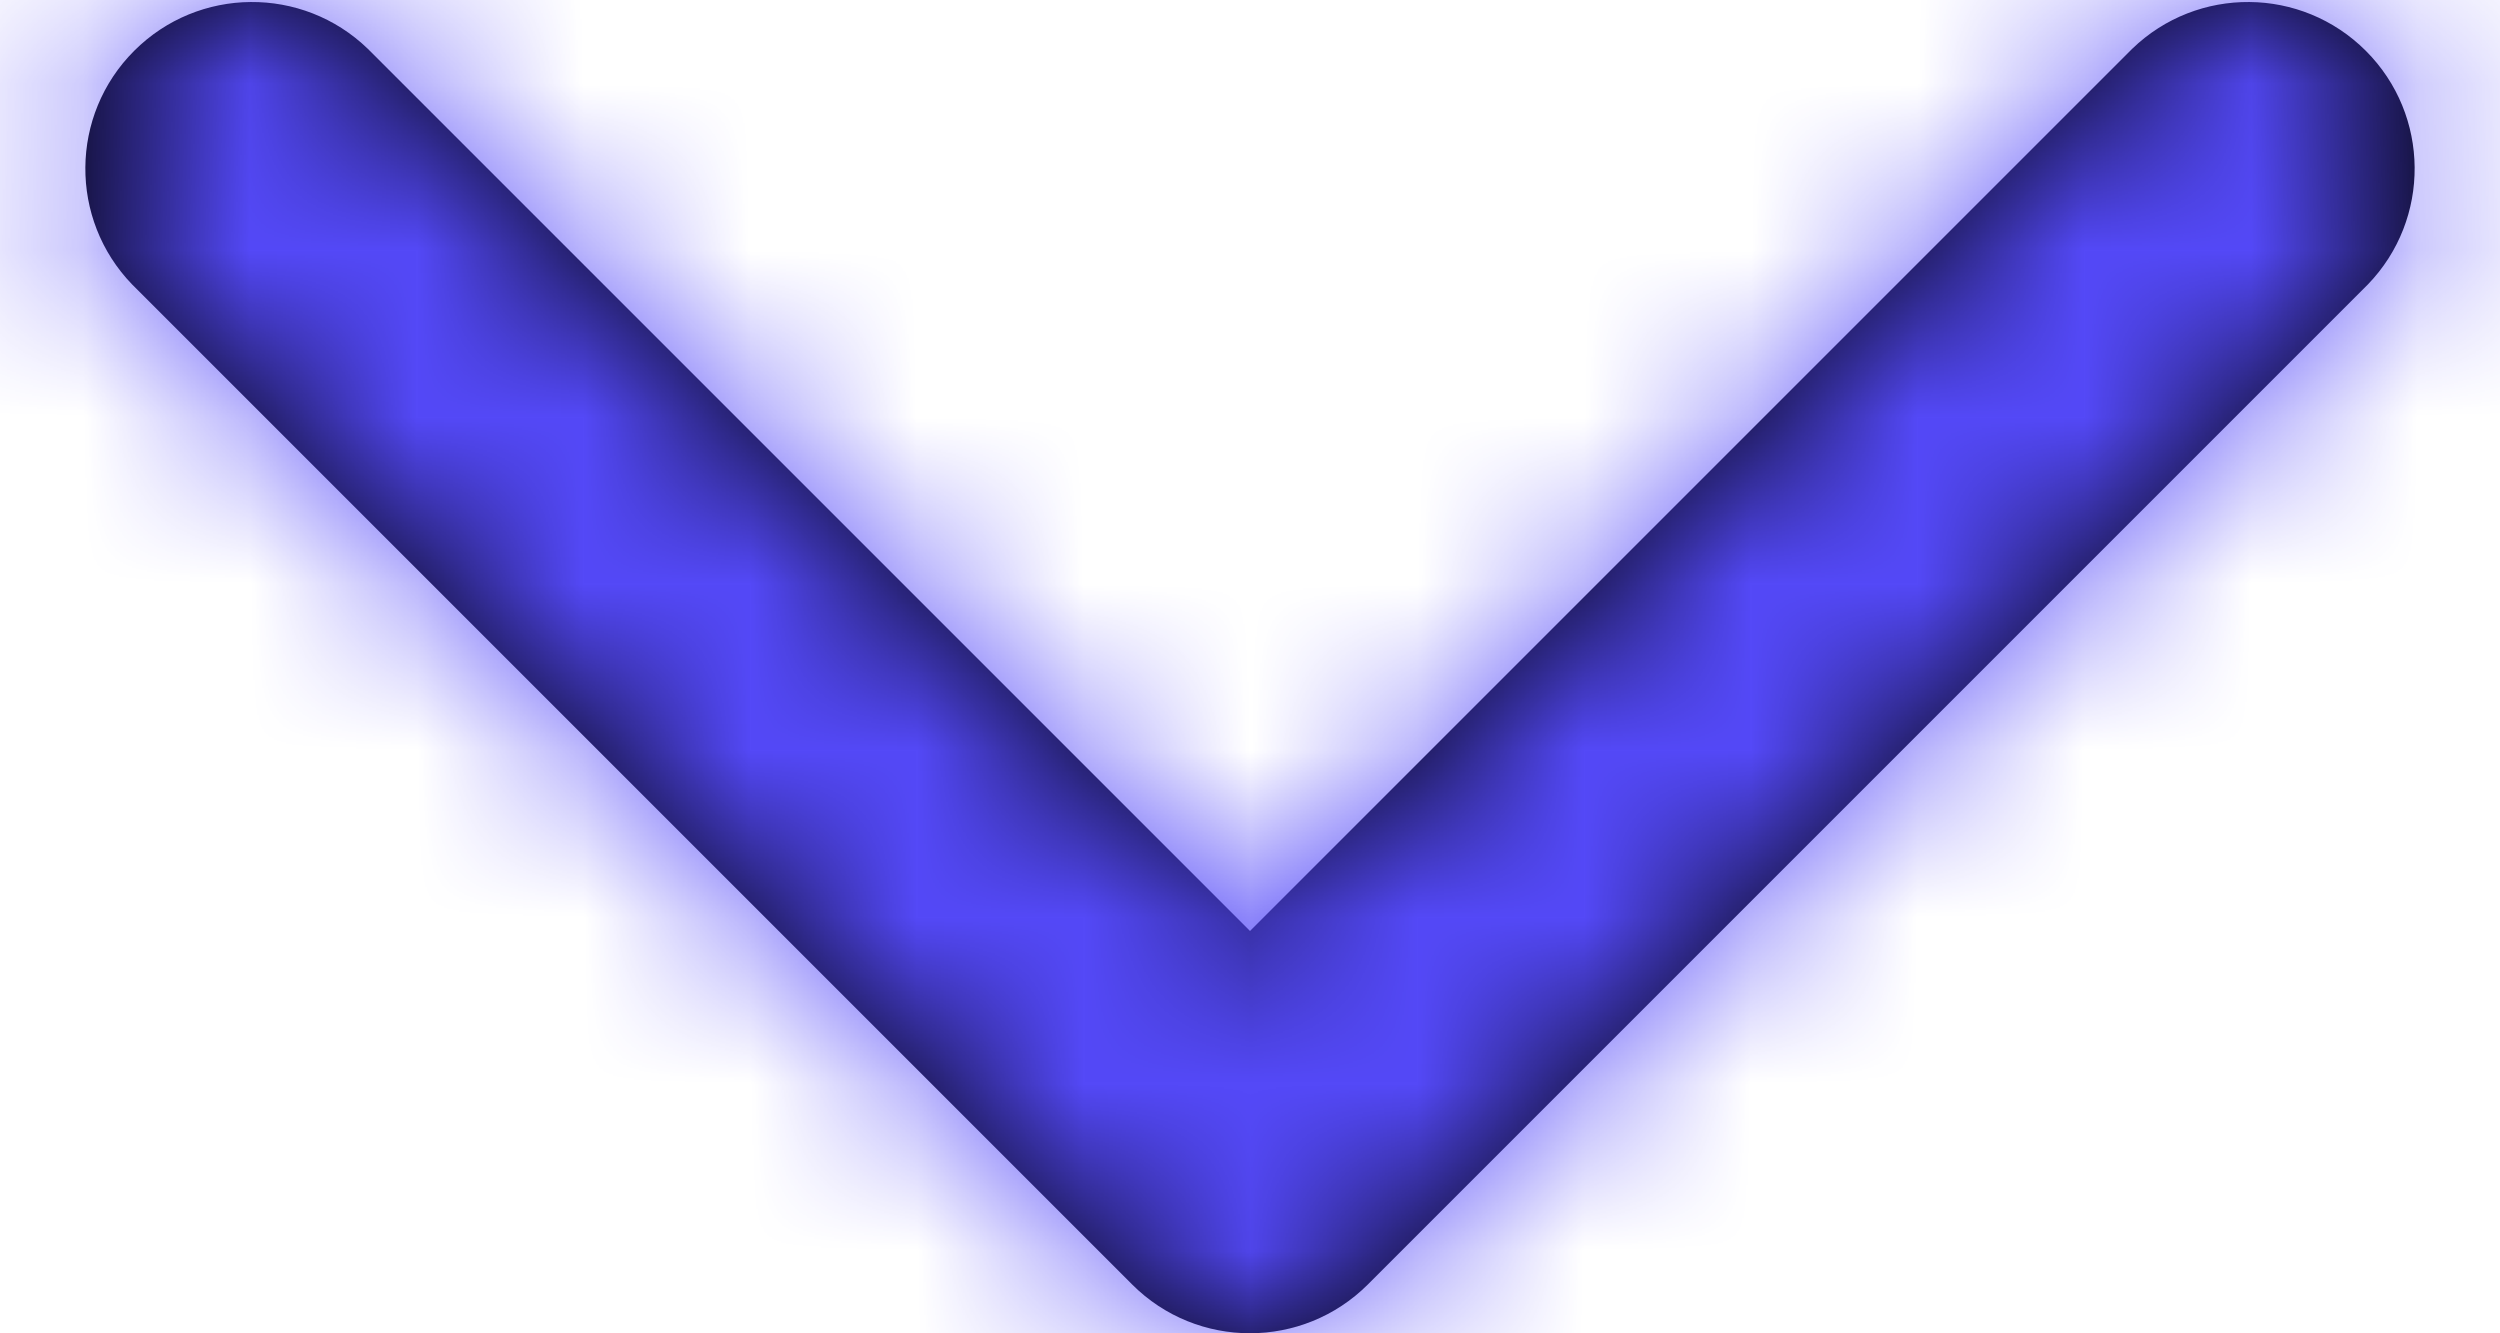
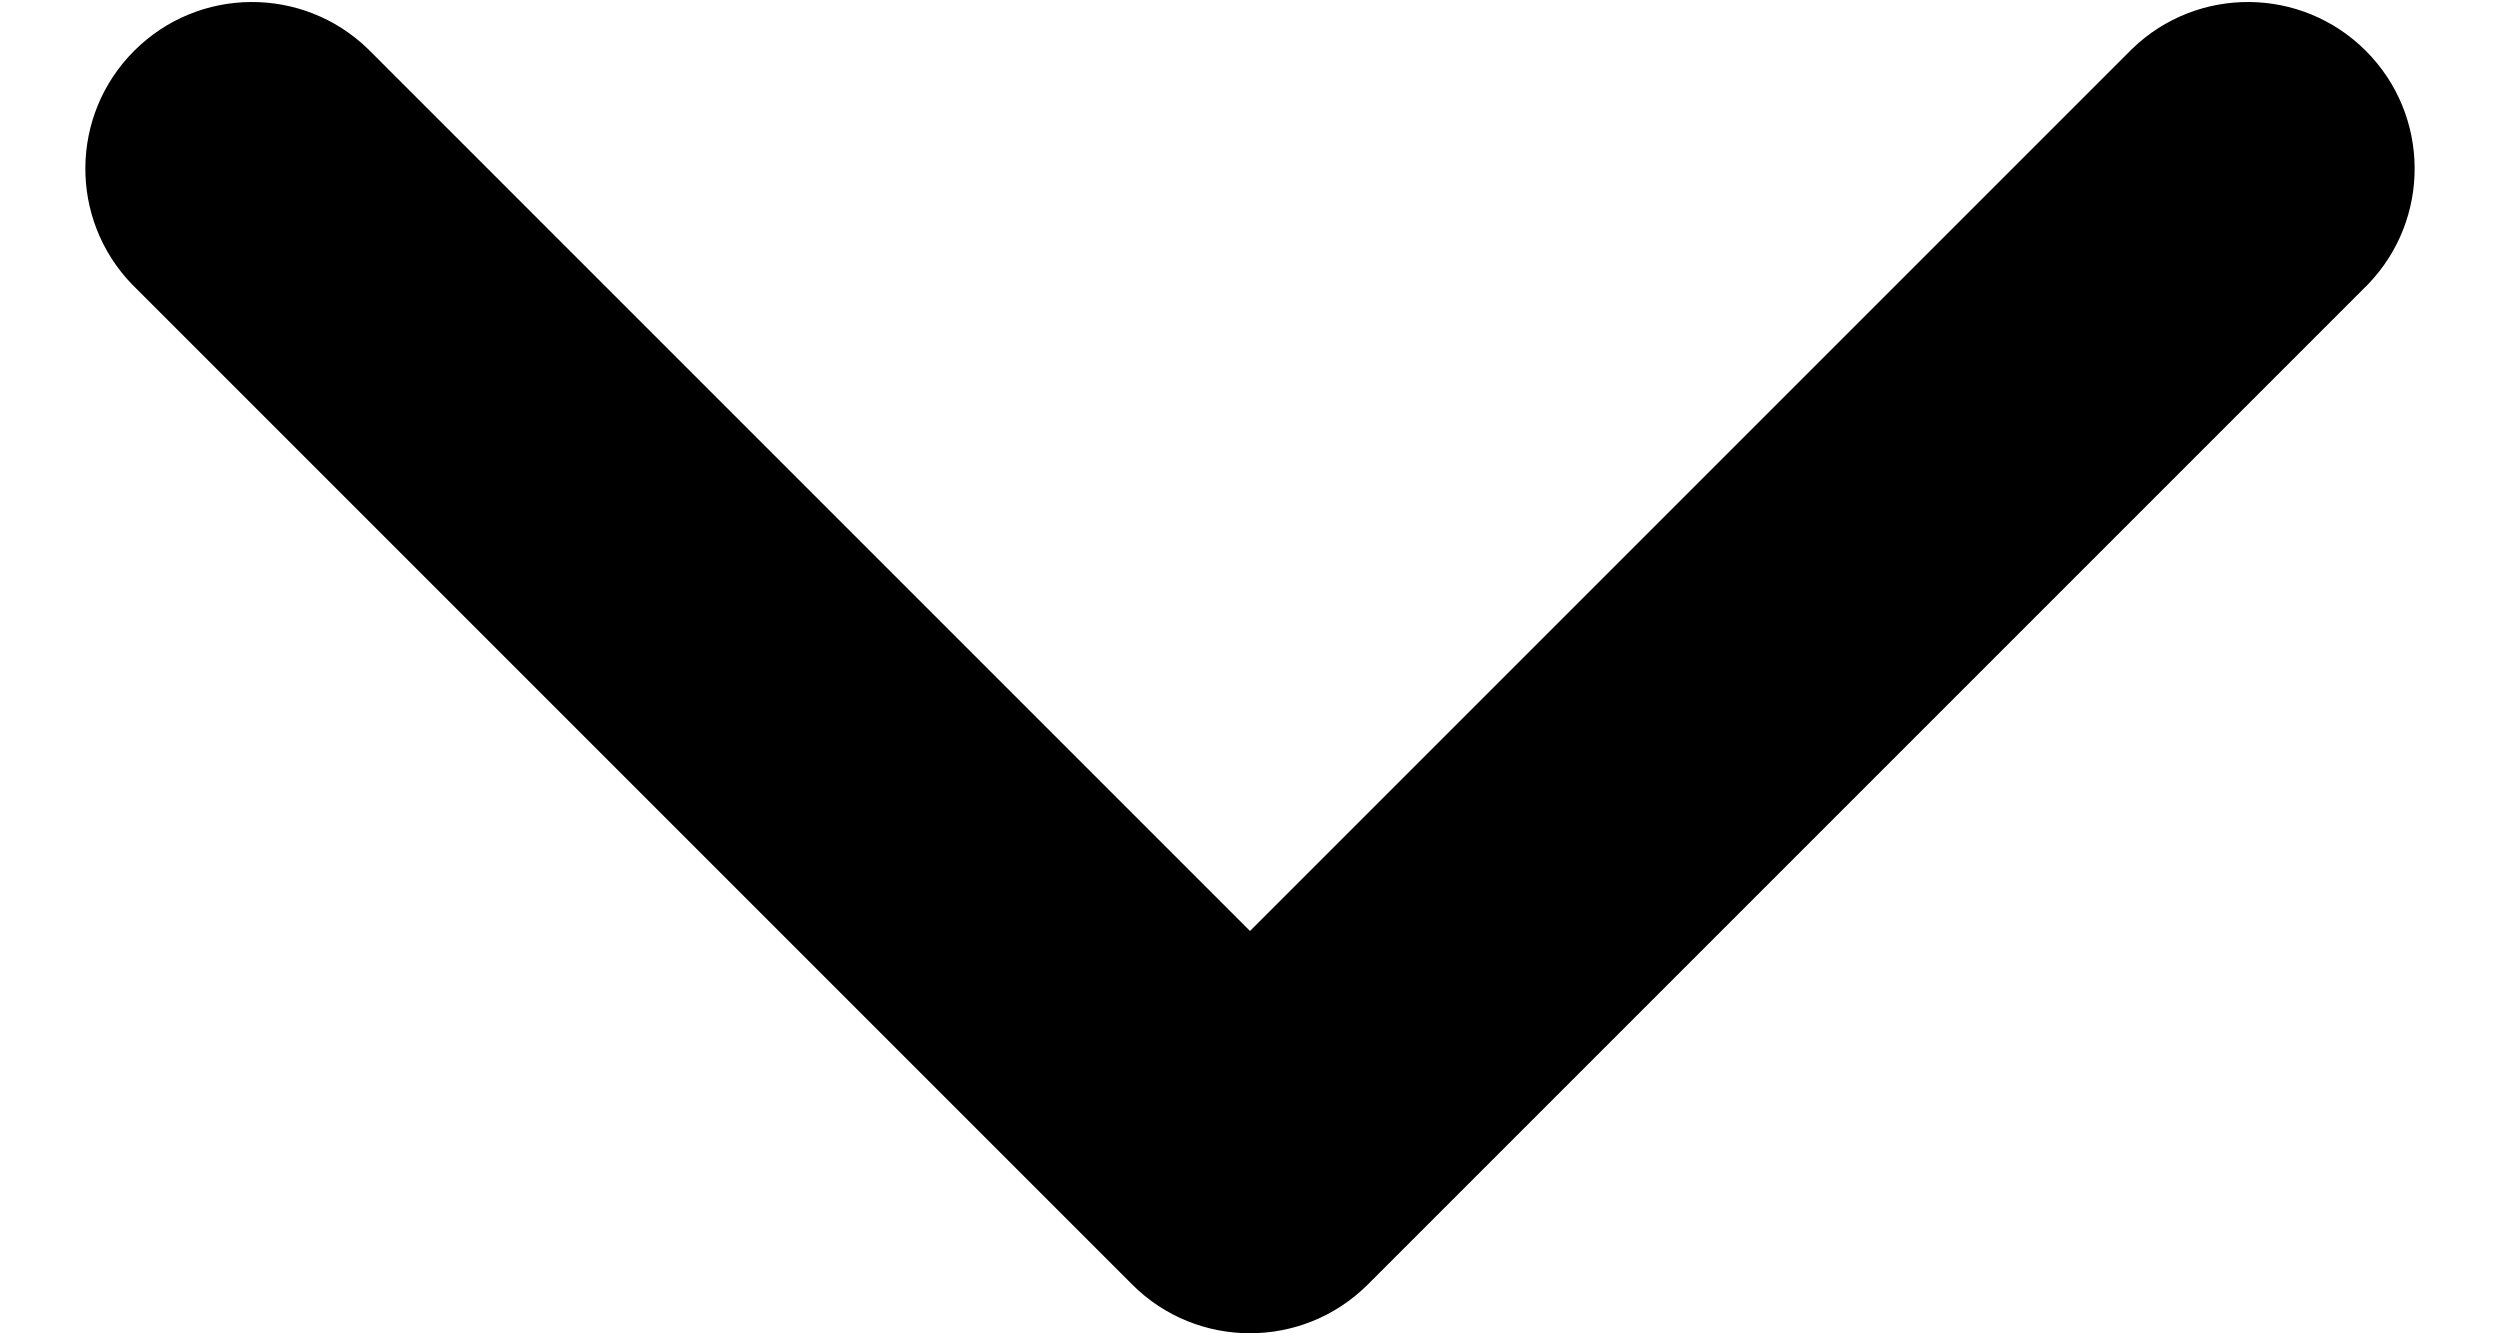
<svg xmlns="http://www.w3.org/2000/svg" width="15" height="8" viewBox="0 0 15 8" fill="none">
  <path d="M7.5 5.586L2.207 0.293C1.815 -0.086 1.191 -0.081 0.805 0.305C0.419 0.691 0.414 1.315 0.793 1.707L6.793 7.707C7.183 8.097 7.816 8.097 8.207 7.707L14.207 1.707C14.586 1.315 14.581 0.691 14.195 0.305C13.809 -0.081 13.185 -0.086 12.793 0.293L7.5 5.586Z" fill="black" />
  <mask id="mask0_3_2284" style="mask-type:luminance" maskUnits="userSpaceOnUse" x="0" y="0" width="15" height="8">
-     <path fill-rule="evenodd" clip-rule="evenodd" d="M7.5 5.586L2.207 0.293C1.815 -0.086 1.191 -0.081 0.805 0.305C0.419 0.691 0.414 1.315 0.793 1.707L6.793 7.707C7.183 8.097 7.816 8.097 8.207 7.707L14.207 1.707C14.586 1.315 14.581 0.691 14.195 0.305C13.809 -0.081 13.185 -0.086 12.793 0.293L7.5 5.586Z" fill="white" />
-   </mask>
+     </mask>
  <g mask="url(#mask0_3_2284)">
-     <rect x="-4.5" y="-8" width="24" height="24" fill="#5449F8" />
-   </g>
+     </g>
</svg>